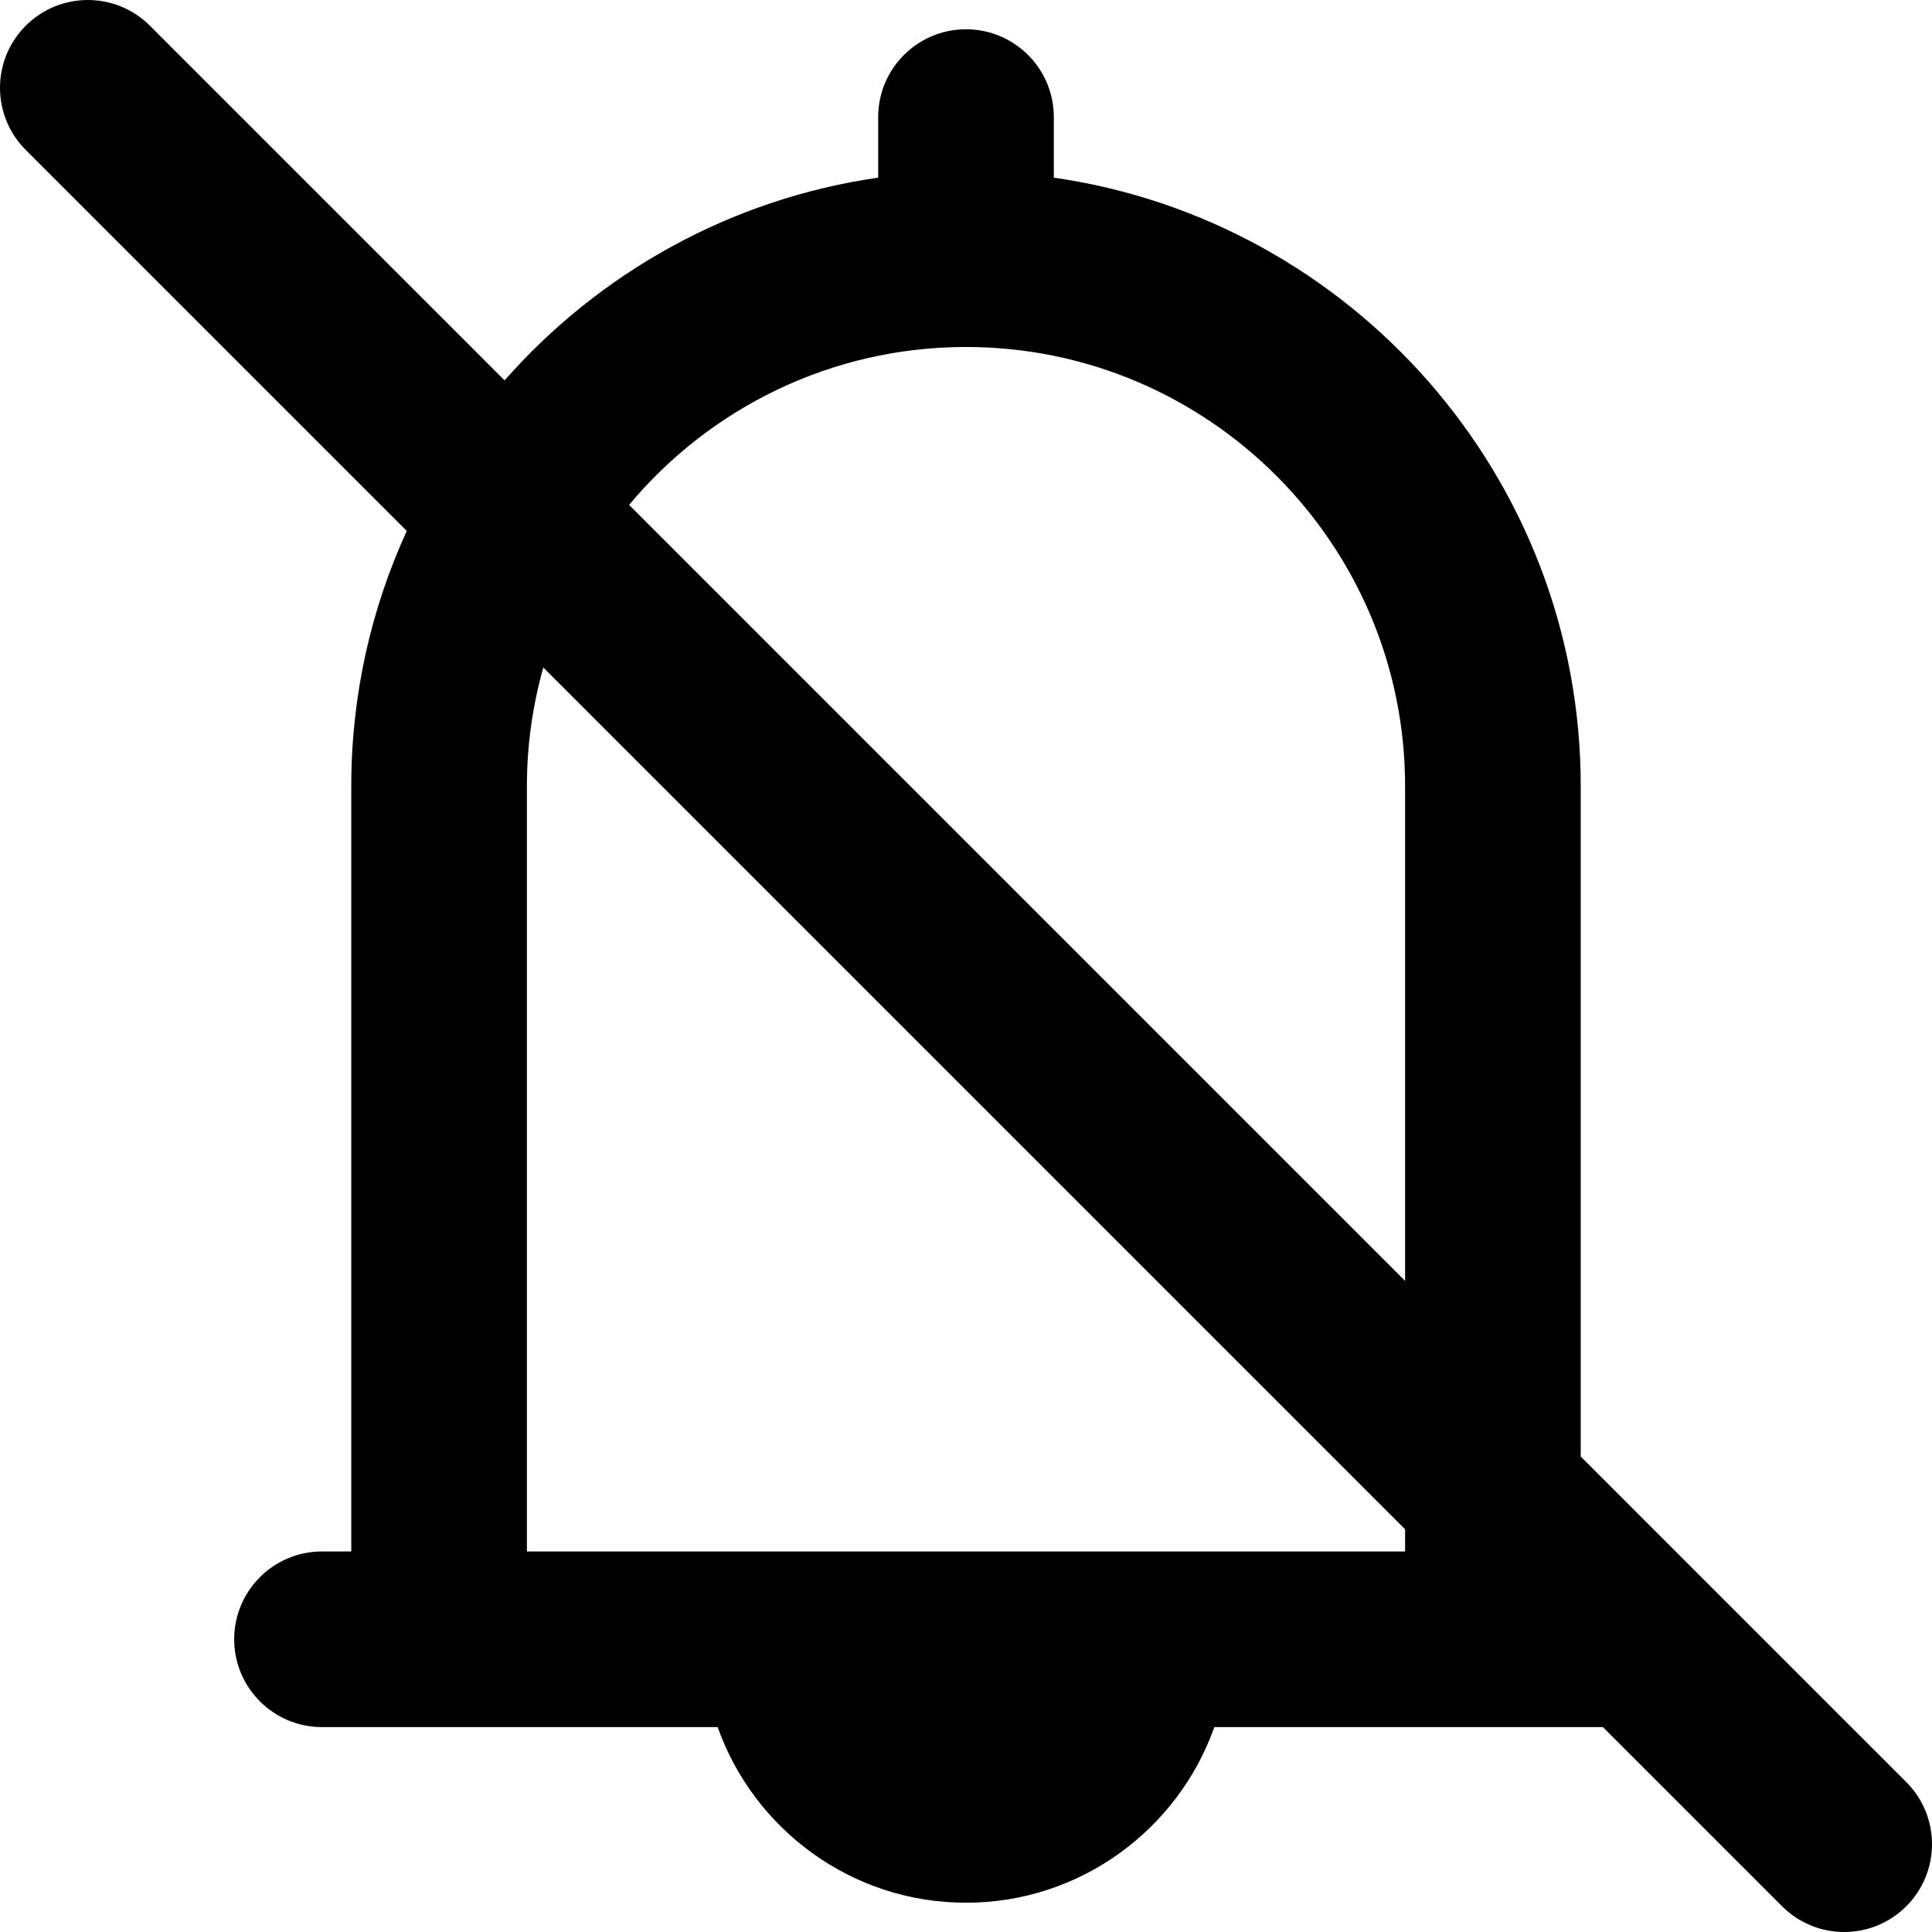
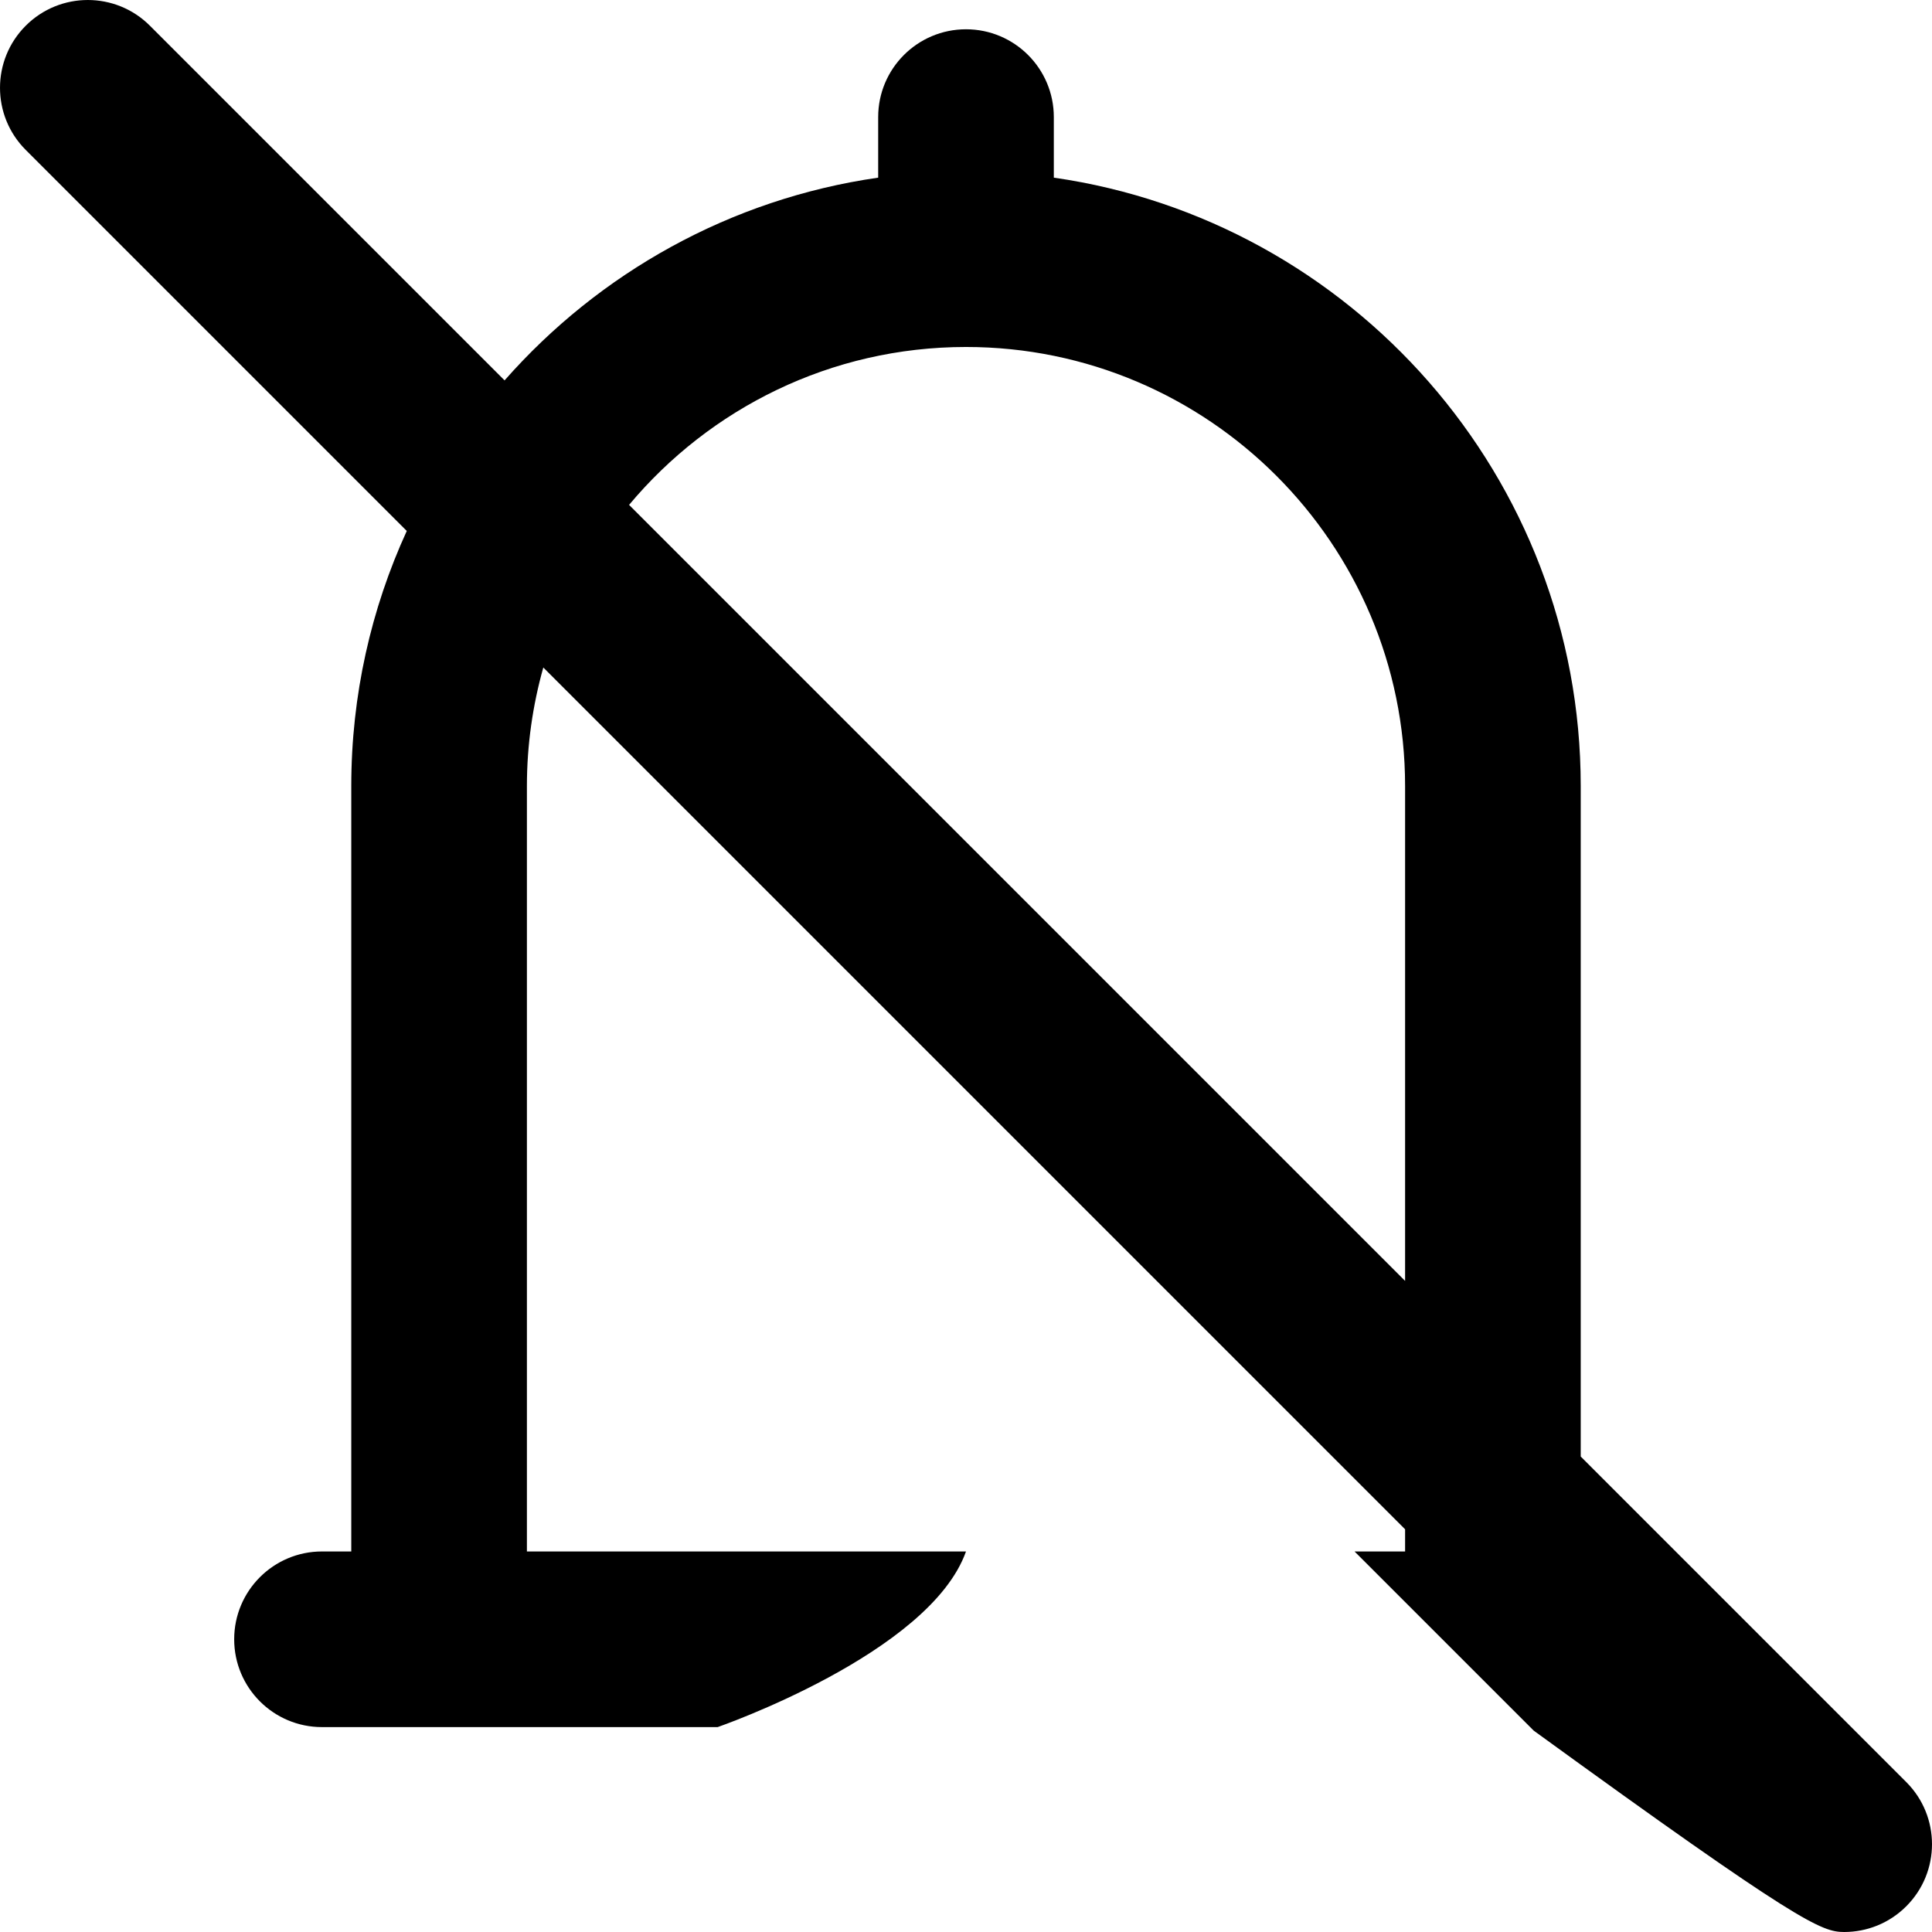
<svg xmlns="http://www.w3.org/2000/svg" fill="#000000" height="800px" width="800px" version="1.1" id="Layer_1" viewBox="0 0 330 330" xml:space="preserve">
-   <path id="XMLID_108_" d="M325.607,304.394L270,248.787v-114.52c0-52.805-39.184-96.623-90-103.923V20.001c0-8.284-6.716-15-15-15  s-15,6.716-15,15v10.343c-25.284,3.633-47.686,16.304-63.815,34.628L25.607,4.394c-5.857-5.858-15.355-5.858-21.213,0  c-5.858,5.858-5.858,15.355,0,21.213l65.085,65.085C63.397,103.973,60,118.73,60,134.267v130.734h-5c-8.284,0-15,6.716-15,15  c0,8.284,6.716,15,15,15h67.58C128.773,312.459,145.445,325,165,325s36.228-12.541,42.42-29.999h66.367l30.607,30.606  C307.323,328.536,311.161,330,315,330c3.839,0,7.678-1.464,10.606-4.394C331.465,319.749,331.465,310.252,325.607,304.394z   M165,59.267c41.355,0,75,33.645,75,75v84.52L107.451,86.238C121.219,69.768,141.904,59.267,165,59.267z M90,134.267  c0-7.018,0.99-13.805,2.801-20.252L240,261.213v3.788H90V134.267z" />
+   <path id="XMLID_108_" d="M325.607,304.394L270,248.787v-114.52c0-52.805-39.184-96.623-90-103.923V20.001c0-8.284-6.716-15-15-15  s-15,6.716-15,15v10.343c-25.284,3.633-47.686,16.304-63.815,34.628L25.607,4.394c-5.857-5.858-15.355-5.858-21.213,0  c-5.858,5.858-5.858,15.355,0,21.213l65.085,65.085C63.397,103.973,60,118.73,60,134.267v130.734h-5c-8.284,0-15,6.716-15,15  c0,8.284,6.716,15,15,15h67.58s36.228-12.541,42.42-29.999h66.367l30.607,30.606  C307.323,328.536,311.161,330,315,330c3.839,0,7.678-1.464,10.606-4.394C331.465,319.749,331.465,310.252,325.607,304.394z   M165,59.267c41.355,0,75,33.645,75,75v84.52L107.451,86.238C121.219,69.768,141.904,59.267,165,59.267z M90,134.267  c0-7.018,0.99-13.805,2.801-20.252L240,261.213v3.788H90V134.267z" />
</svg>